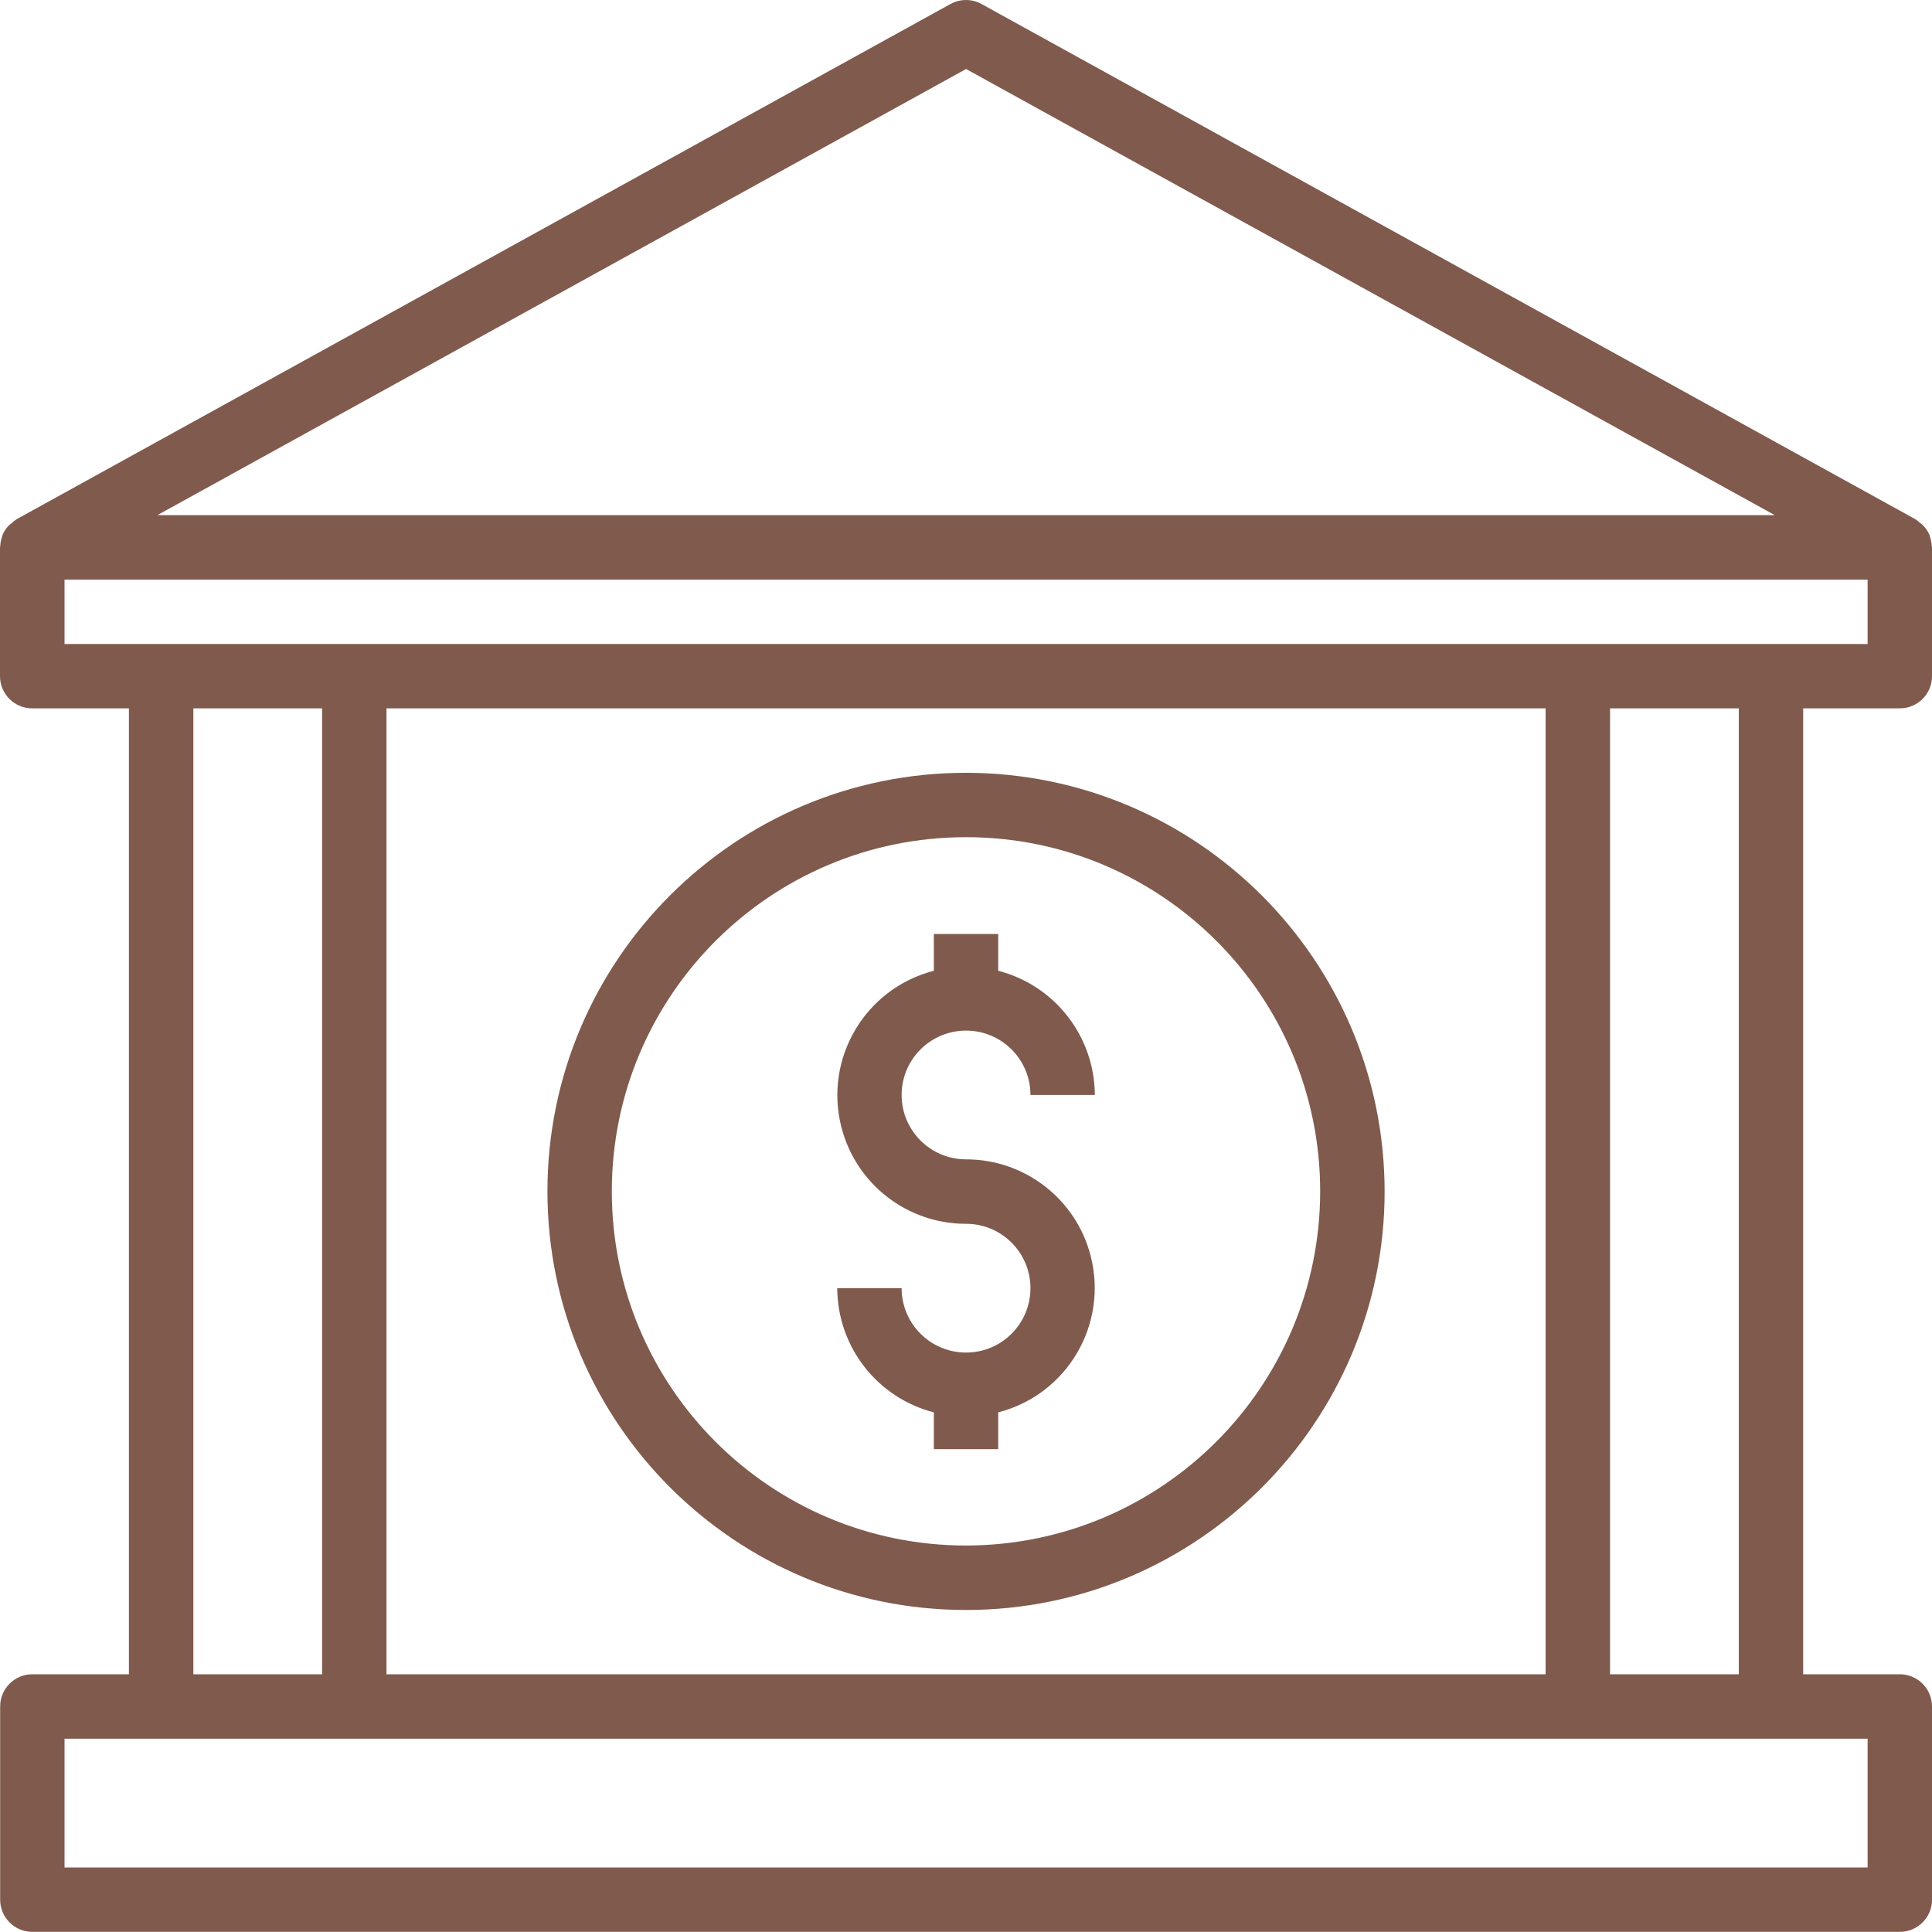
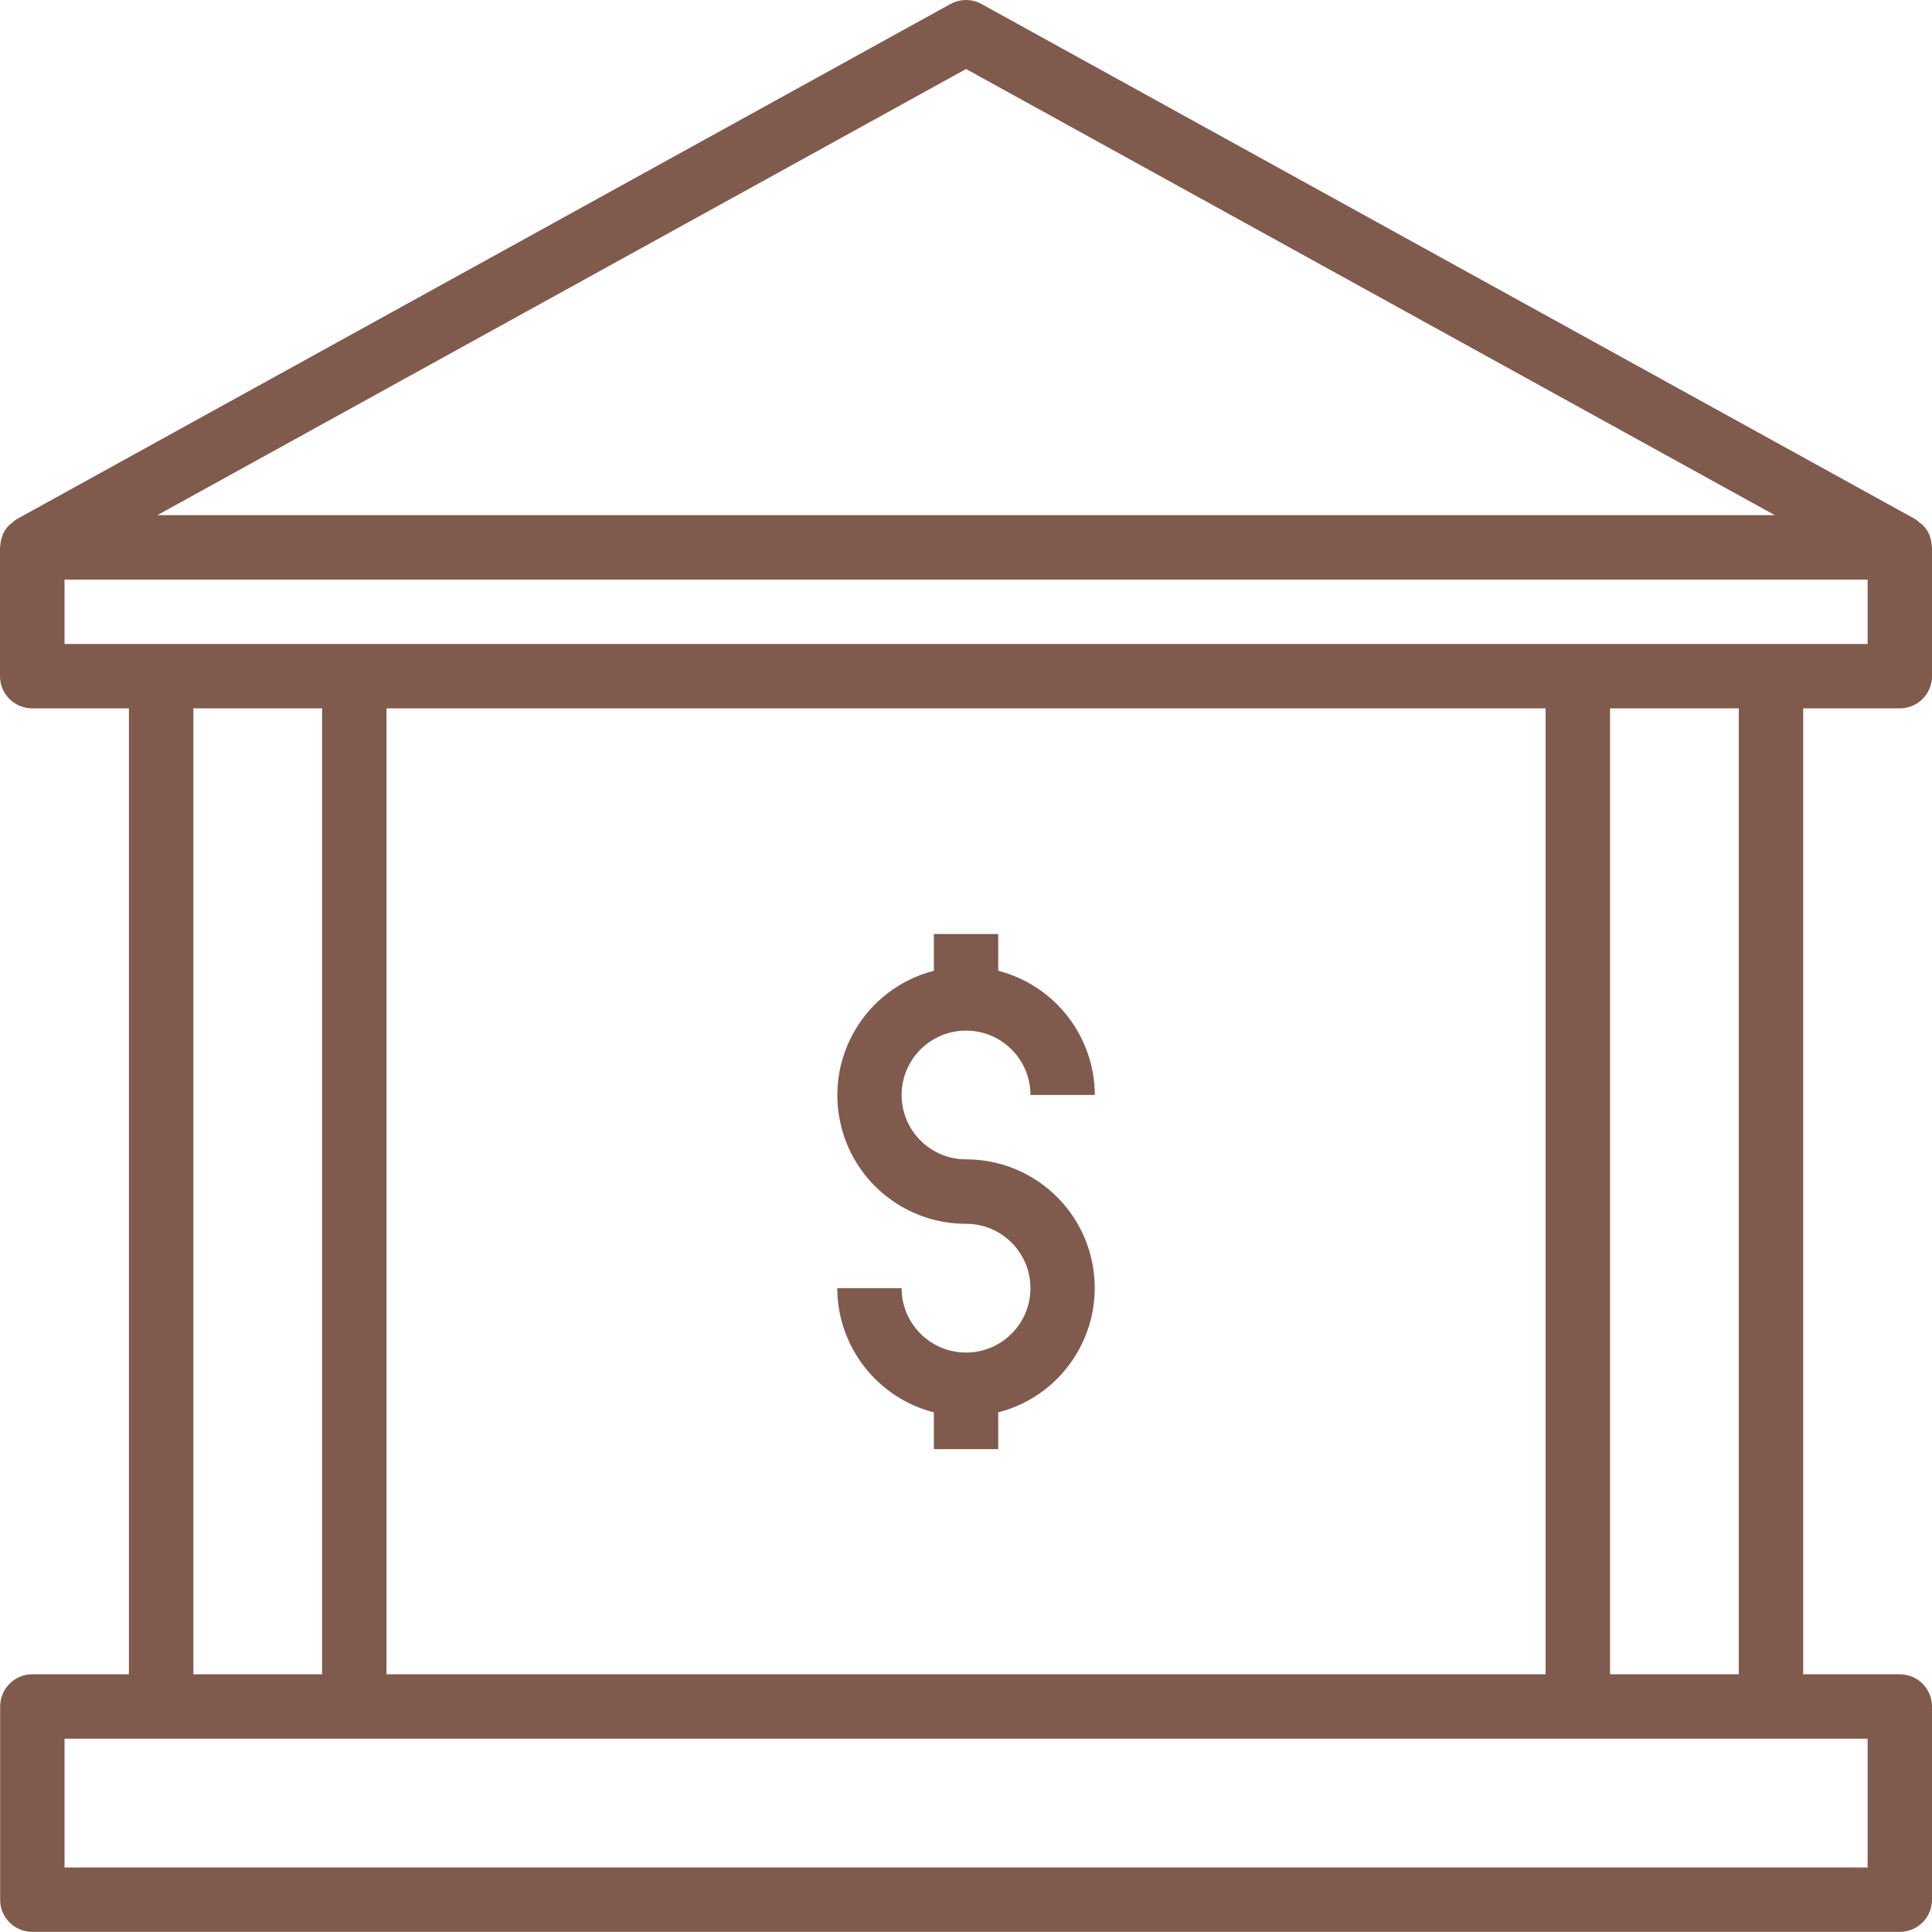
<svg xmlns="http://www.w3.org/2000/svg" width="25" height="25" viewBox="0 0 25 25" fill="none">
  <g clip-path="url(#clip0_624_311)">
    <path d="M12.501 15.002C12.04 15.002 11.667 14.629 11.667 14.169C11.667 13.709 12.04 13.336 12.501 13.336C12.961 13.336 13.334 13.709 13.334 14.169H14.167C14.164 13.412 13.651 12.751 12.917 12.562V12.086H12.084V12.562C11.194 12.791 10.659 13.697 10.888 14.587C11.077 15.323 11.741 15.837 12.501 15.836C12.961 15.836 13.334 16.209 13.334 16.669C13.334 17.129 12.961 17.502 12.501 17.502C12.04 17.502 11.667 17.129 11.667 16.669H10.834C10.837 17.427 11.35 18.087 12.084 18.276V18.752H12.917V18.276C13.807 18.047 14.342 17.141 14.113 16.251C13.924 15.515 13.26 15.002 12.501 15.002Z" fill="#805A4D" />
-     <path d="M12.5 10C9.509 10 7.084 12.425 7.084 15.416C7.084 18.408 9.509 20.833 12.5 20.833C15.492 20.833 17.917 18.408 17.917 15.416C17.913 12.426 15.49 10.003 12.5 10ZM12.5 19.999C9.969 19.999 7.917 17.947 7.917 15.416C7.917 12.885 9.969 10.833 12.5 10.833C15.031 10.833 17.083 12.885 17.083 15.416C17.08 17.946 15.03 19.996 12.5 19.999Z" fill="#805A4D" />
    <path d="M24.583 9.166C24.814 9.166 25 8.98 25 8.75V7.083C25 7.078 24.997 7.073 24.997 7.068C24.995 7.022 24.986 6.978 24.97 6.935C24.97 6.93 24.97 6.924 24.966 6.919C24.946 6.874 24.918 6.832 24.883 6.797C24.871 6.786 24.858 6.775 24.844 6.766C24.826 6.748 24.805 6.732 24.784 6.718L12.701 0.052C12.576 -0.017 12.424 -0.017 12.299 0.052L0.216 6.718C0.195 6.732 0.174 6.748 0.156 6.766C0.142 6.775 0.129 6.786 0.117 6.797C0.082 6.832 0.054 6.874 0.034 6.919C0.034 6.924 0.034 6.93 0.03 6.935C0.014 6.978 0.005 7.022 0.003 7.068C0.003 7.073 0 7.078 0 7.083V8.75C0 8.98 0.187 9.166 0.417 9.166H1.668V21.665H0.418C0.188 21.665 0.002 21.852 0.002 22.082V24.582C0.002 24.812 0.188 24.998 0.418 24.998H24.583C24.814 24.998 25 24.812 25 24.582V22.082C25 21.852 24.814 21.665 24.583 21.665H23.333V9.166H24.583ZM12.501 0.893L22.966 6.666H2.036L12.501 0.893ZM24.167 22.499V24.165H0.835V22.499H24.167ZM2.502 21.665V9.166H4.168V21.665H2.502ZM5.001 21.665V9.166H20V21.665H5.001ZM20.834 21.665V9.166H22.5V21.665H20.834ZM0.835 8.333V7.5H24.167V8.333H0.835Z" fill="#805A4D" />
  </g>
  <defs>
    <clipPath id="clip0_624_311">
      <rect width="25" height="25" fill="white" />
    </clipPath>
  </defs>
</svg>